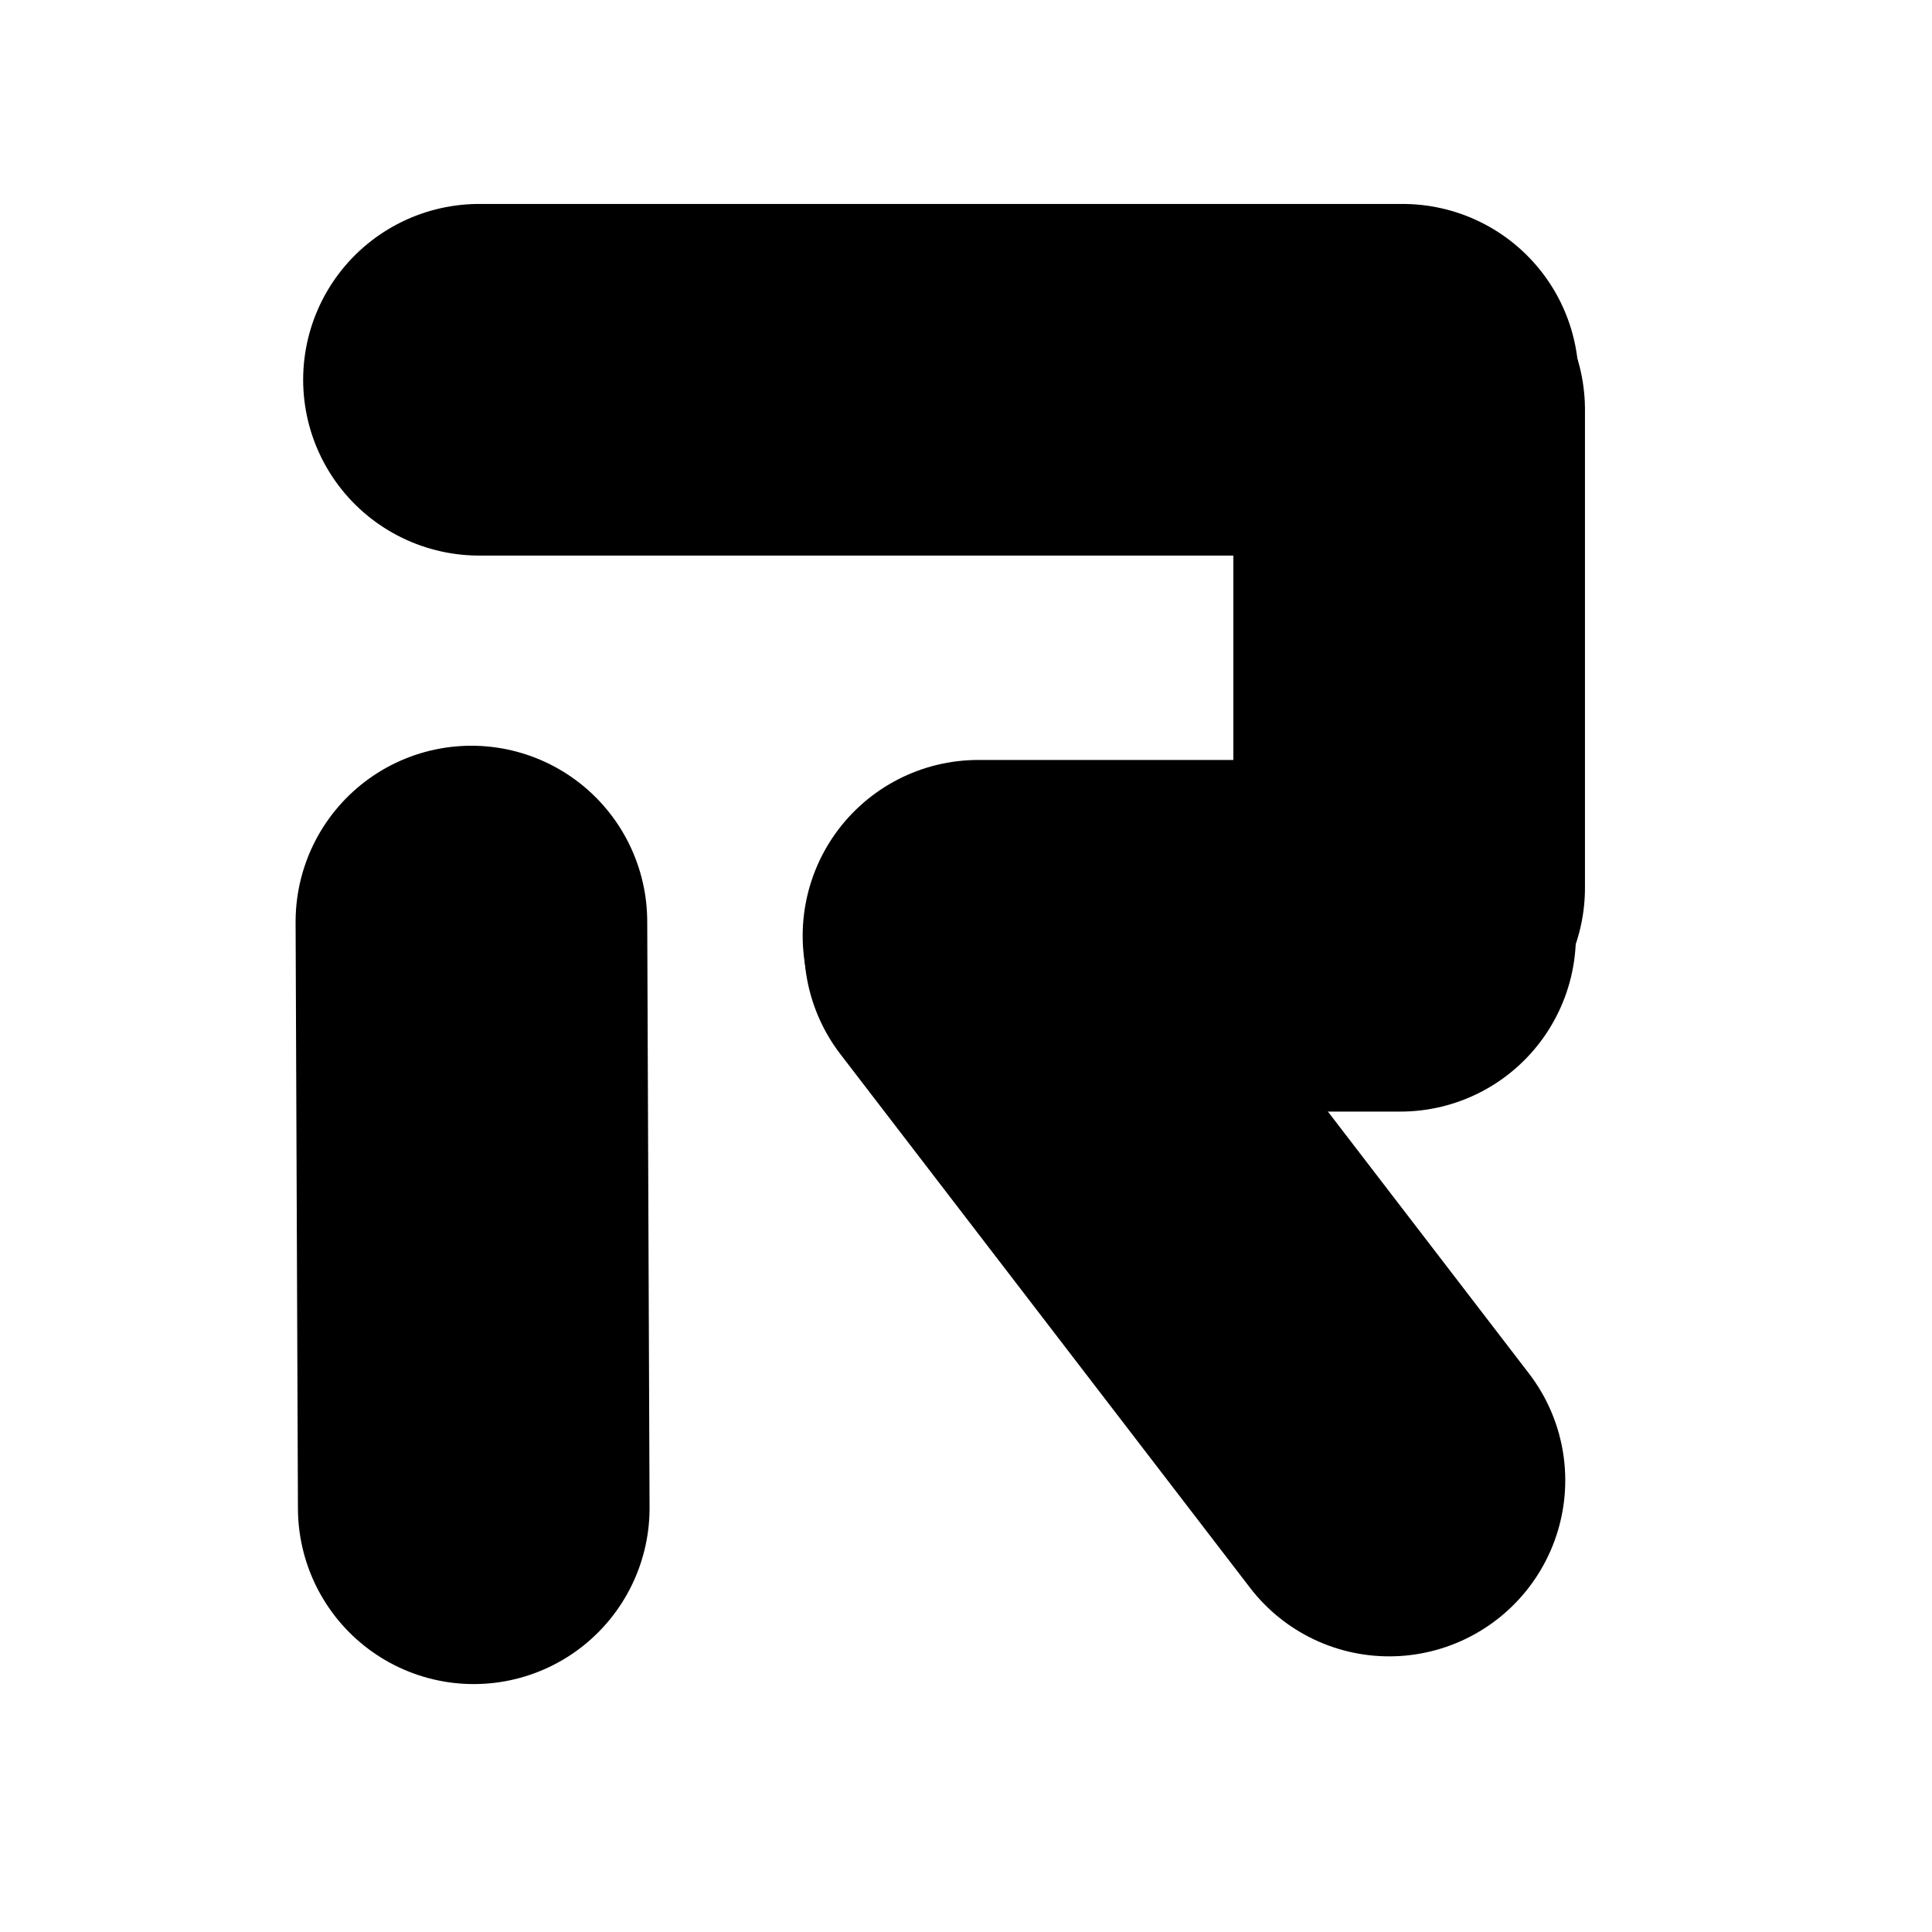
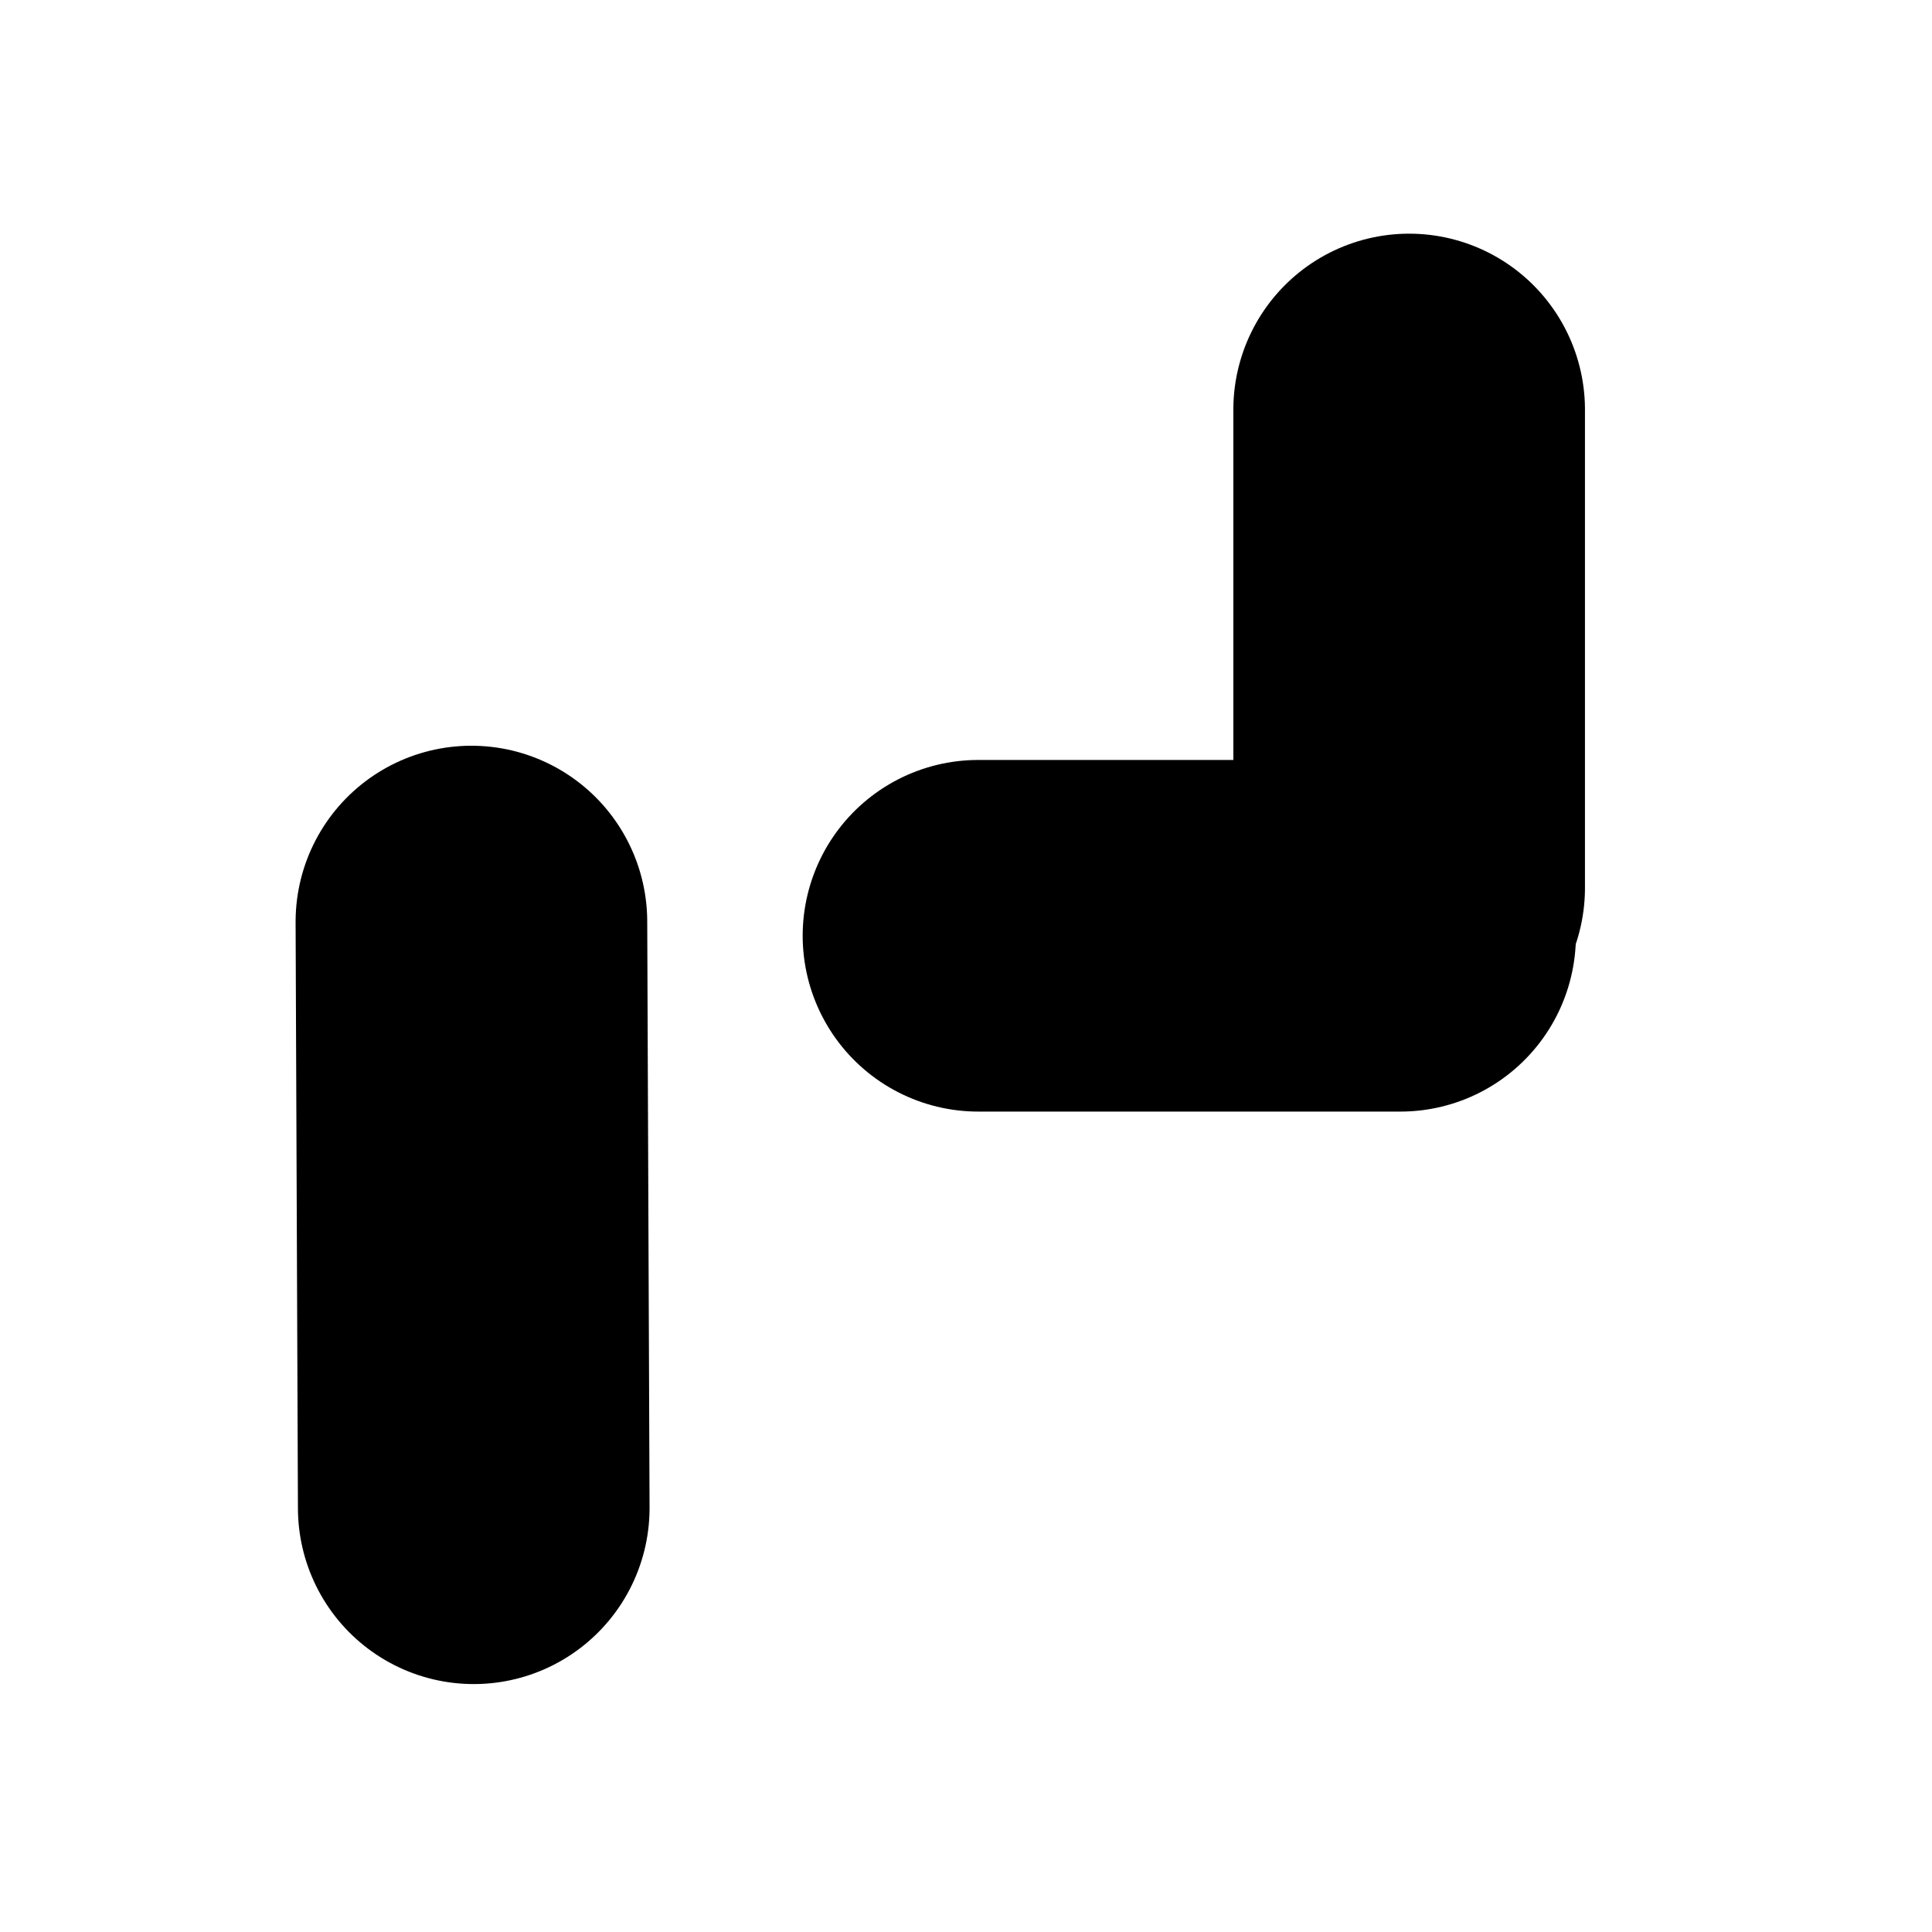
<svg xmlns="http://www.w3.org/2000/svg" width="500" zoomAndPan="magnify" viewBox="0 0 375 375" height="500" preserveAspectRatio="xMidYMid meet" version="1.0">
-   <path stroke-linecap="round" transform="matrix(0.456, 0.594, -0.595, 0.457, 196.515, 135.995)" fill="none" stroke-linejoin="miter" d="M 45.502 45.5 L 219.879 45.501 " stroke="#000000" stroke-width="91" stroke-opacity="1" stroke-miterlimit="4" />
  <path stroke-linecap="round" transform="matrix(0.749, -0, 0, 0.75, 155.797, 147.509)" fill="none" stroke-linejoin="miter" d="M 45.502 45.499 L 154.879 45.499 " stroke="#000000" stroke-width="91" stroke-opacity="1" stroke-miterlimit="4" />
-   <path stroke-linecap="round" transform="matrix(0.751, 0, 0, 0.75, 58.842, 39.587)" fill="none" stroke-linejoin="miter" d="M 45.5 45.499 L 284.157 45.499 " stroke="#000000" stroke-width="91" stroke-opacity="1" stroke-miterlimit="4" />
  <path stroke-linecap="round" transform="matrix(0.003, 0.751, -0.75, 0.003, 125.489, 144.611)" fill="none" stroke-linejoin="miter" d="M 45.499 45.499 L 197.016 45.501 " stroke="#000000" stroke-width="91" stroke-opacity="1" stroke-miterlimit="4" />
  <path stroke-linecap="round" transform="matrix(-0, 0.751, -0.75, -0, 307.639, 45.357)" fill="none" stroke-linejoin="miter" d="M 45.498 45.498 L 169.077 45.498 " stroke="#000000" stroke-width="91" stroke-opacity="1" stroke-miterlimit="4" />
</svg>